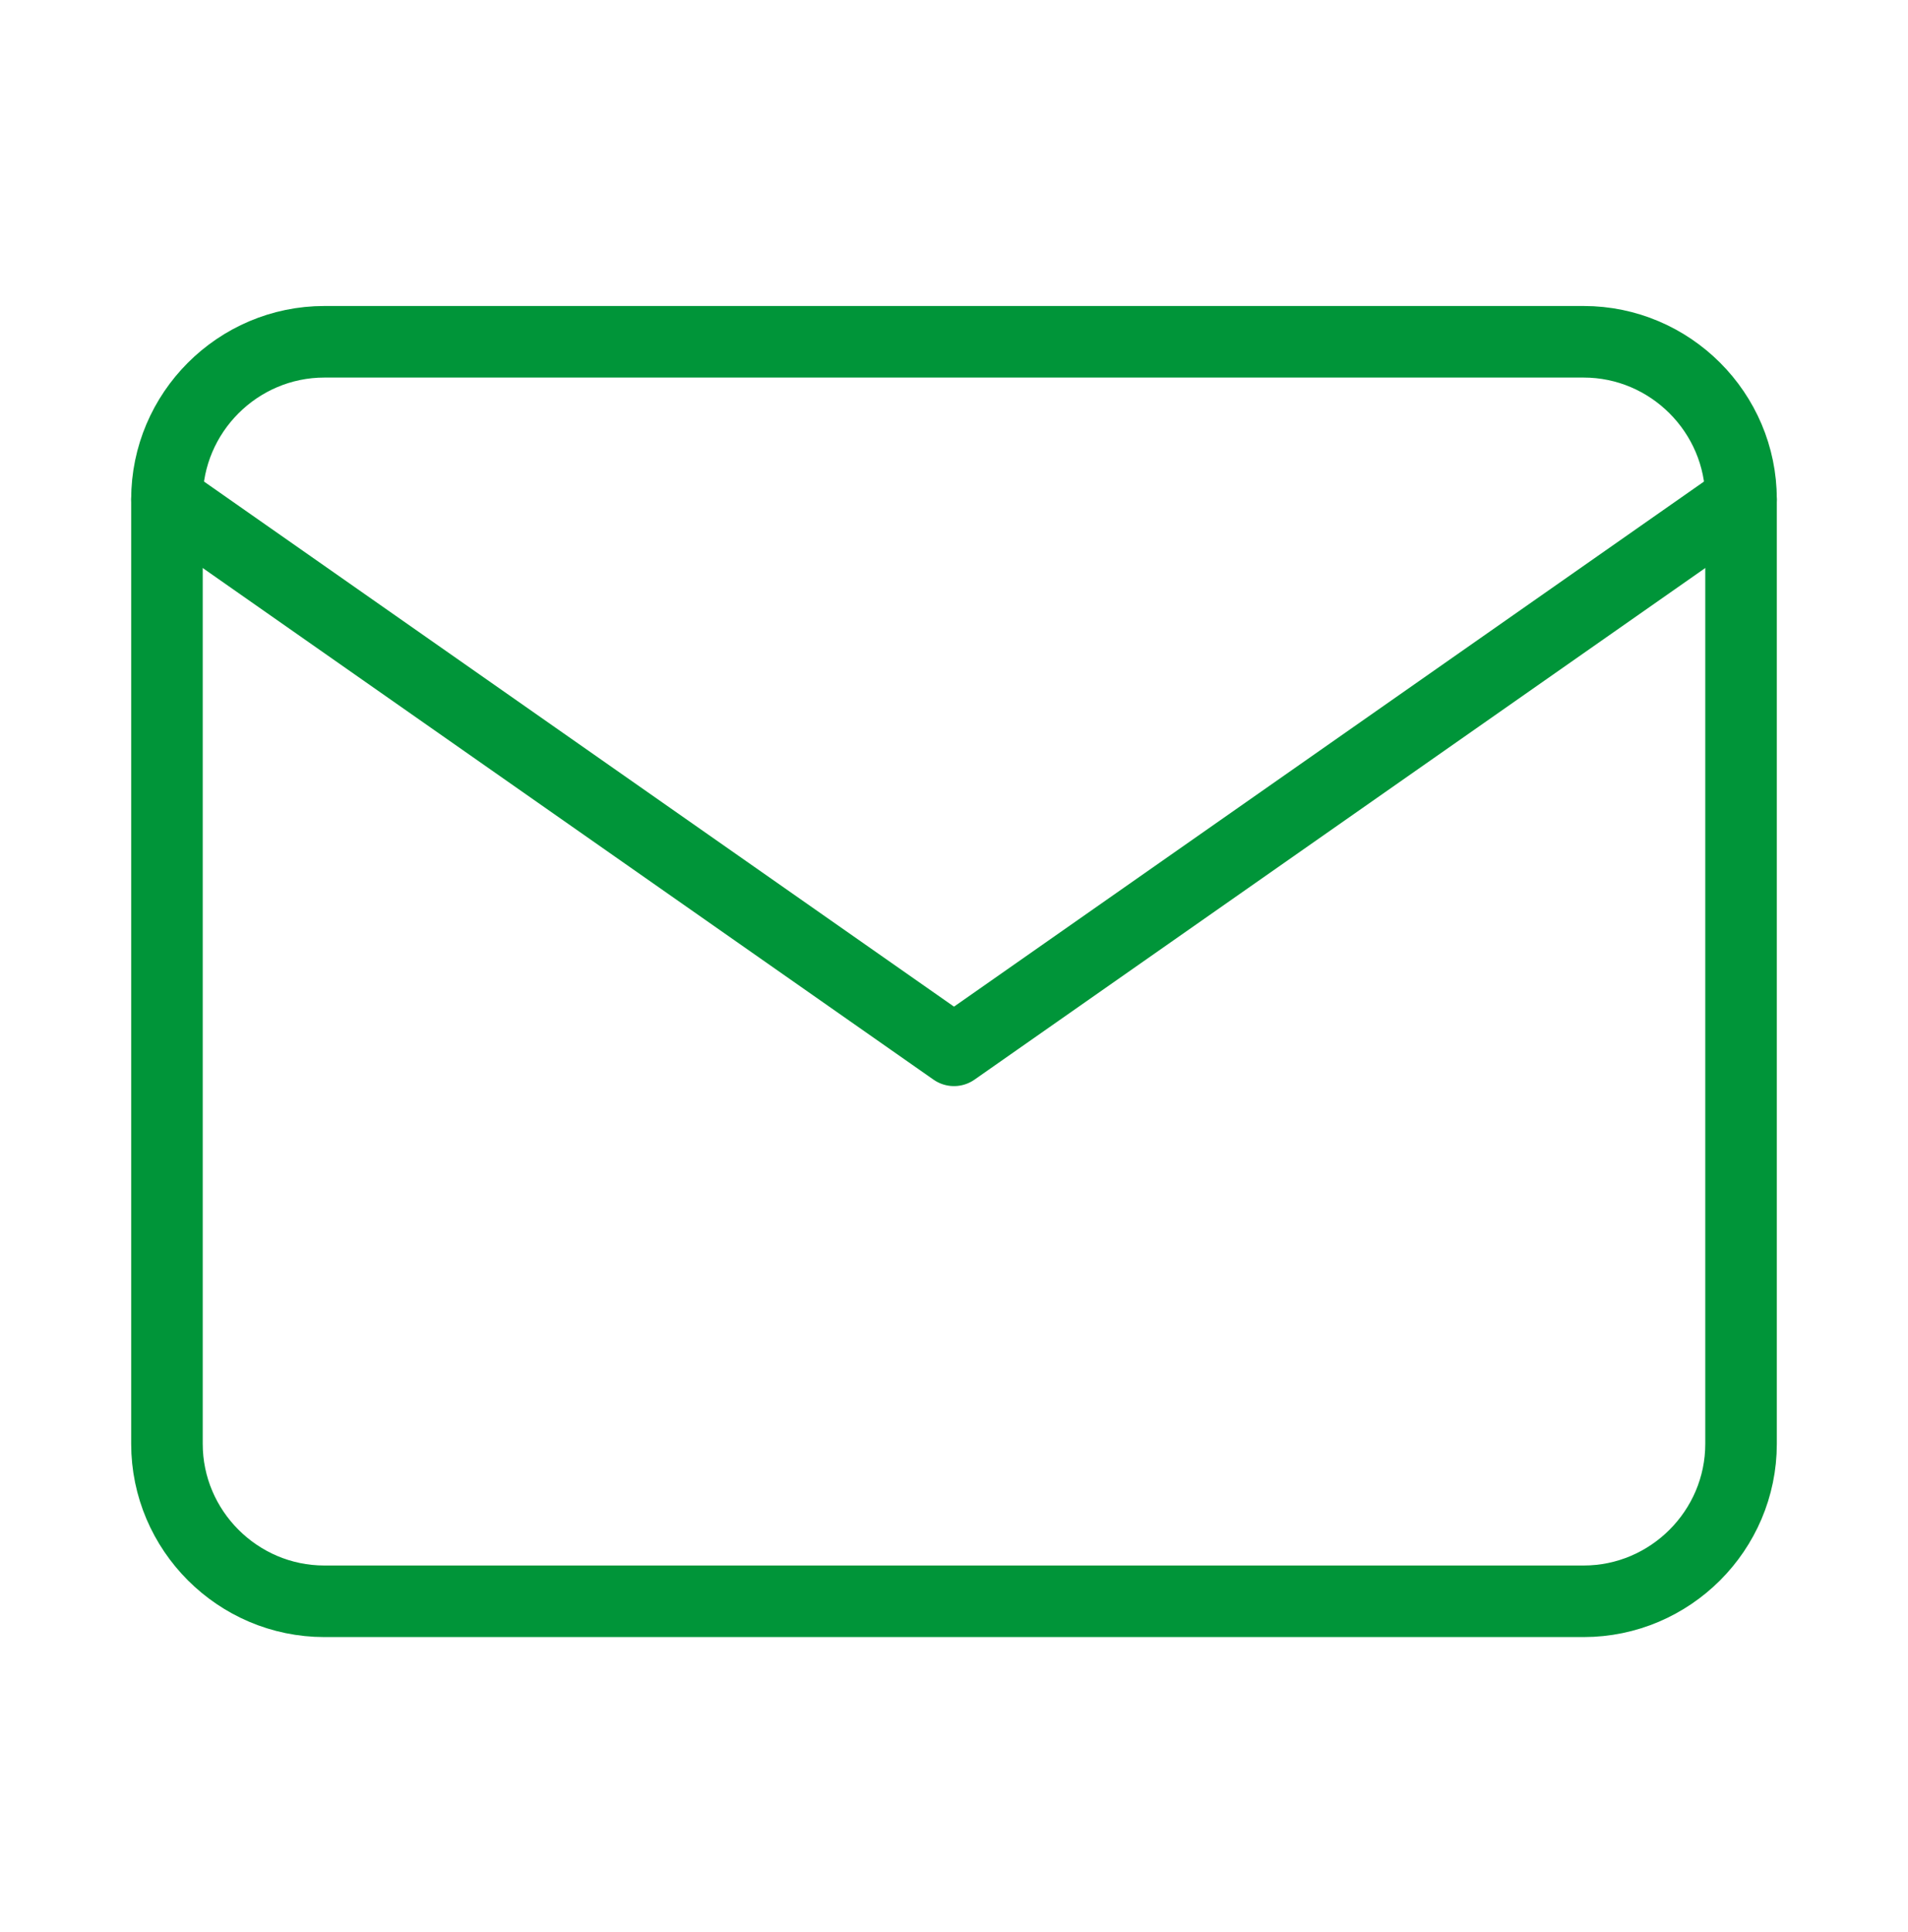
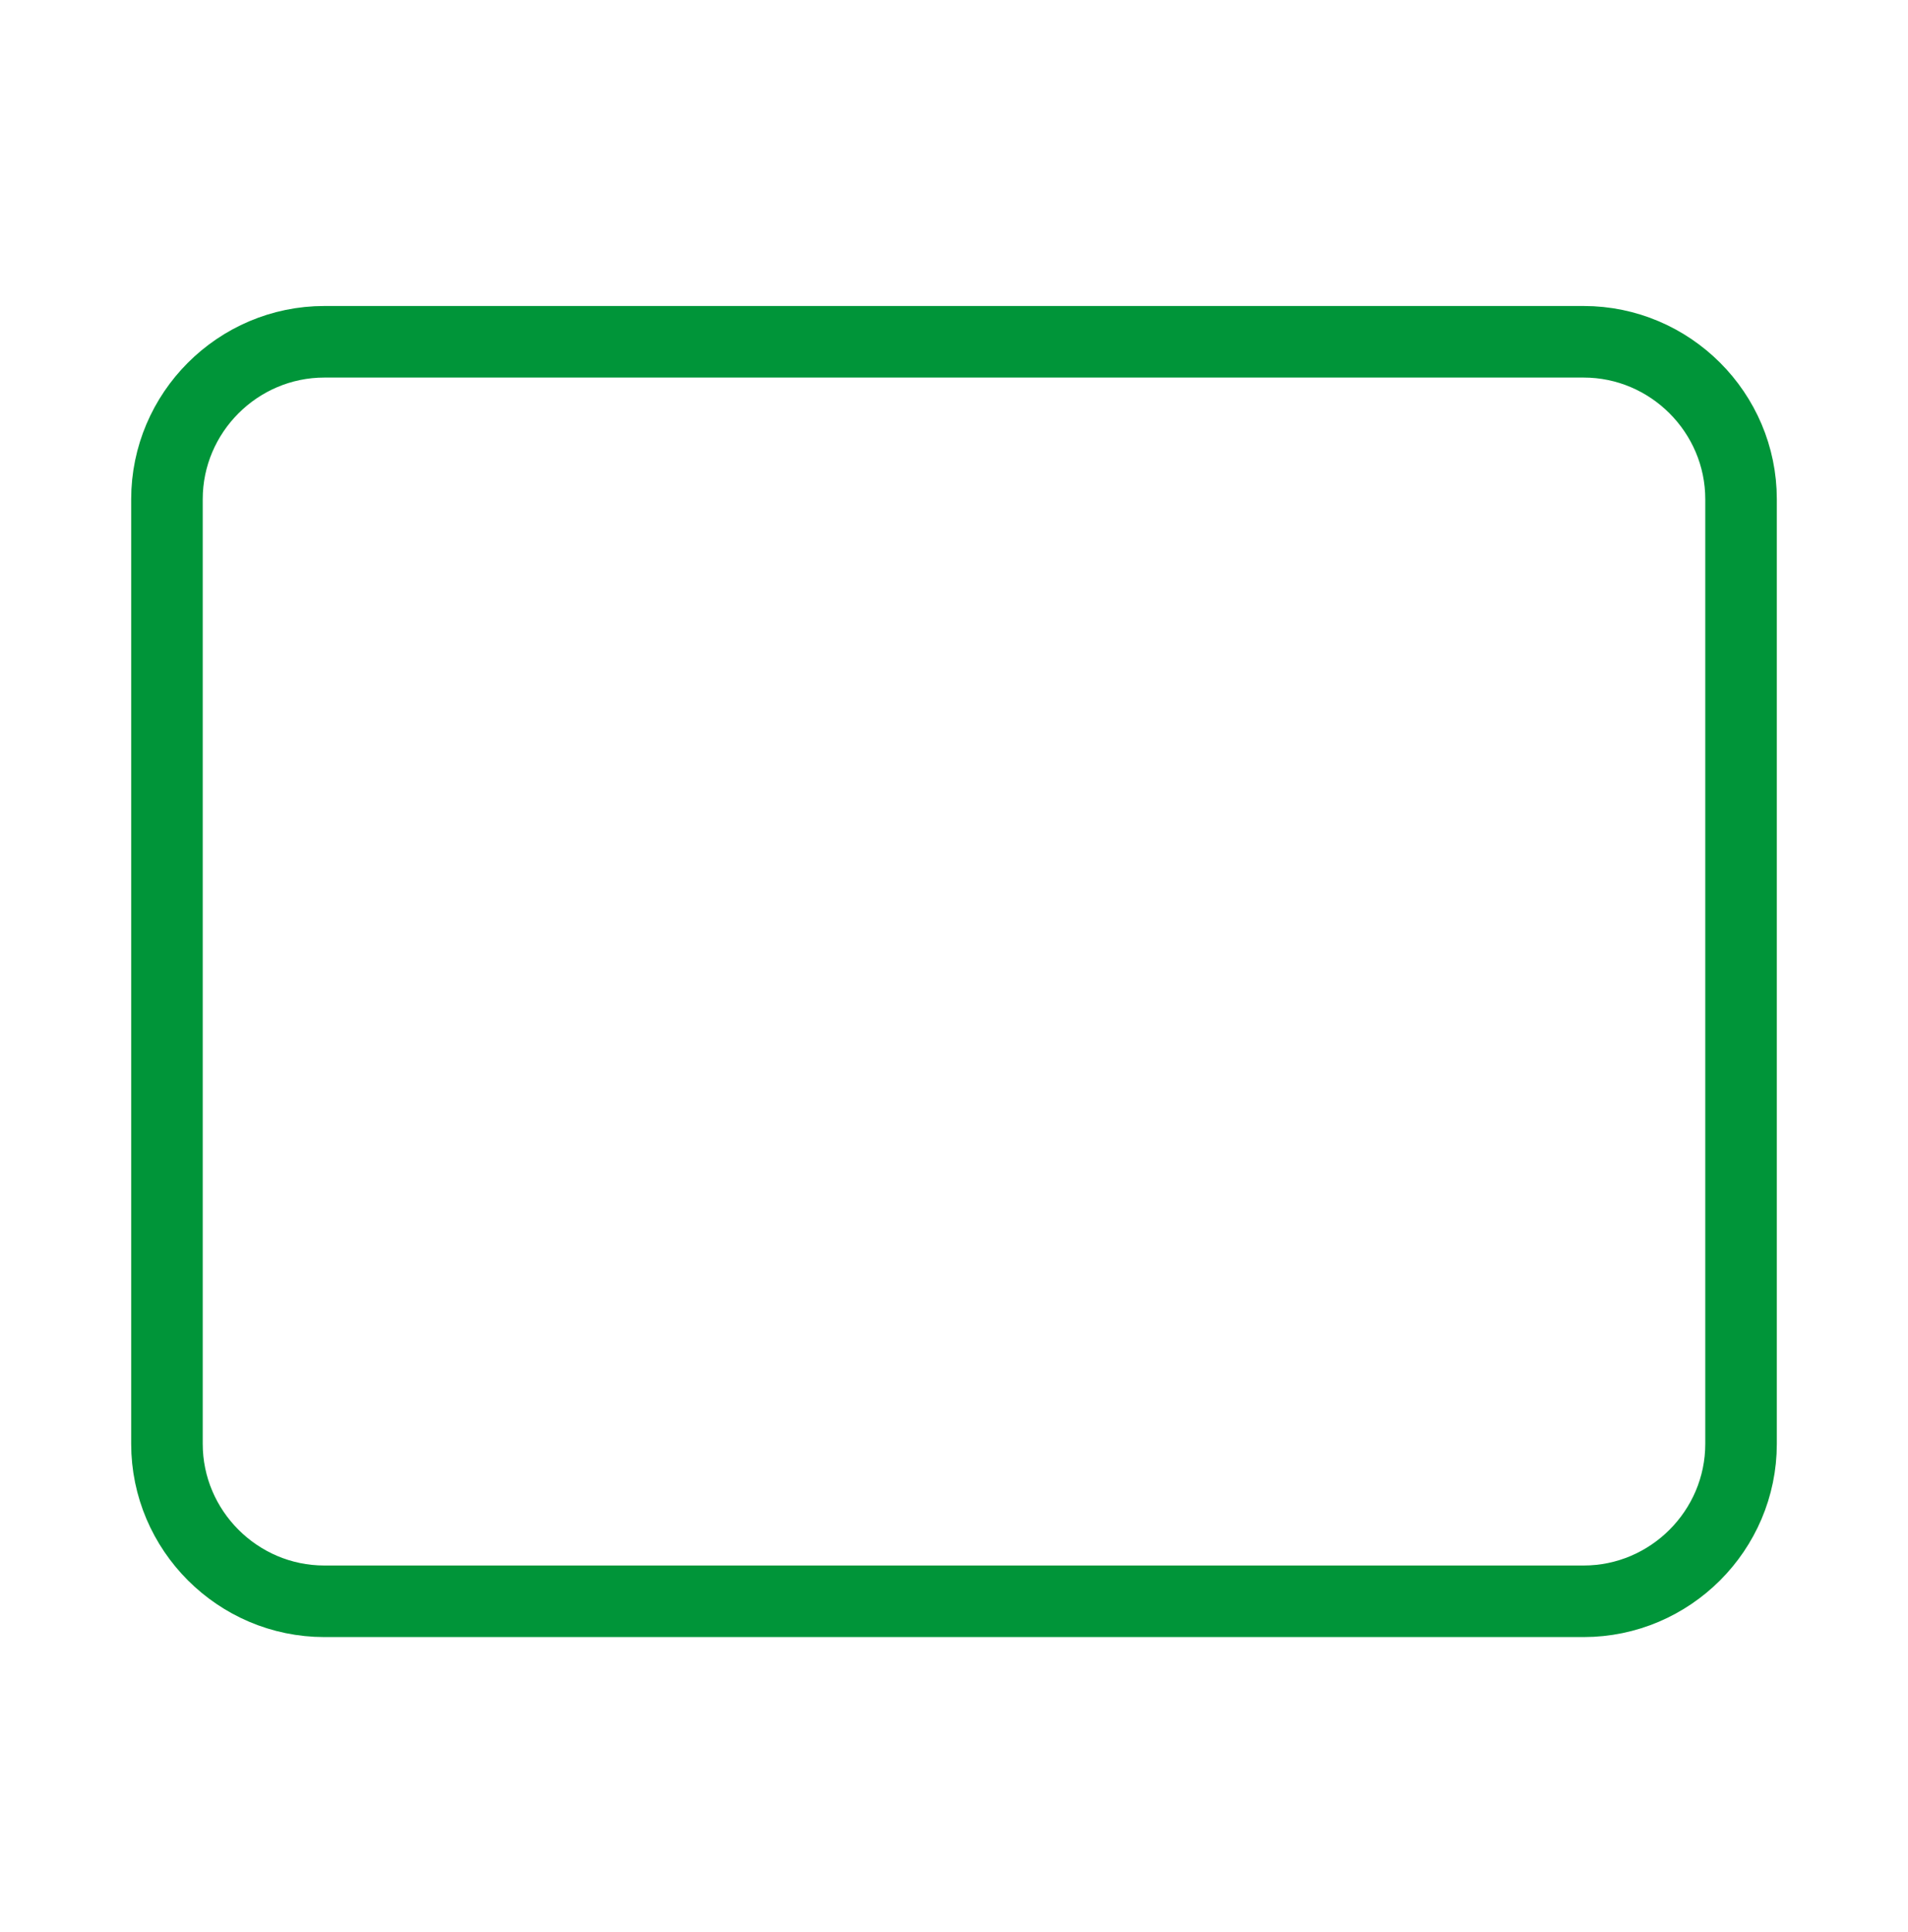
<svg xmlns="http://www.w3.org/2000/svg" width="80" height="81" viewBox="0 0 80 81" fill="none">
  <path d="M13.6 14.328H66.4C70.03 14.328 73 17.298 73 20.928V60.528C73 64.158 70.03 67.128 66.4 67.128H13.6C9.97 67.128 7 64.158 7 60.528V20.928C7 17.298 9.97 14.328 13.6 14.328Z" stroke="#009539" stroke-width="3" stroke-linecap="round" stroke-linejoin="round" />
-   <path d="M73 20.931L40 44.031L7 20.931" stroke="#009539" stroke-width="3" stroke-linecap="round" stroke-linejoin="round" />
</svg>